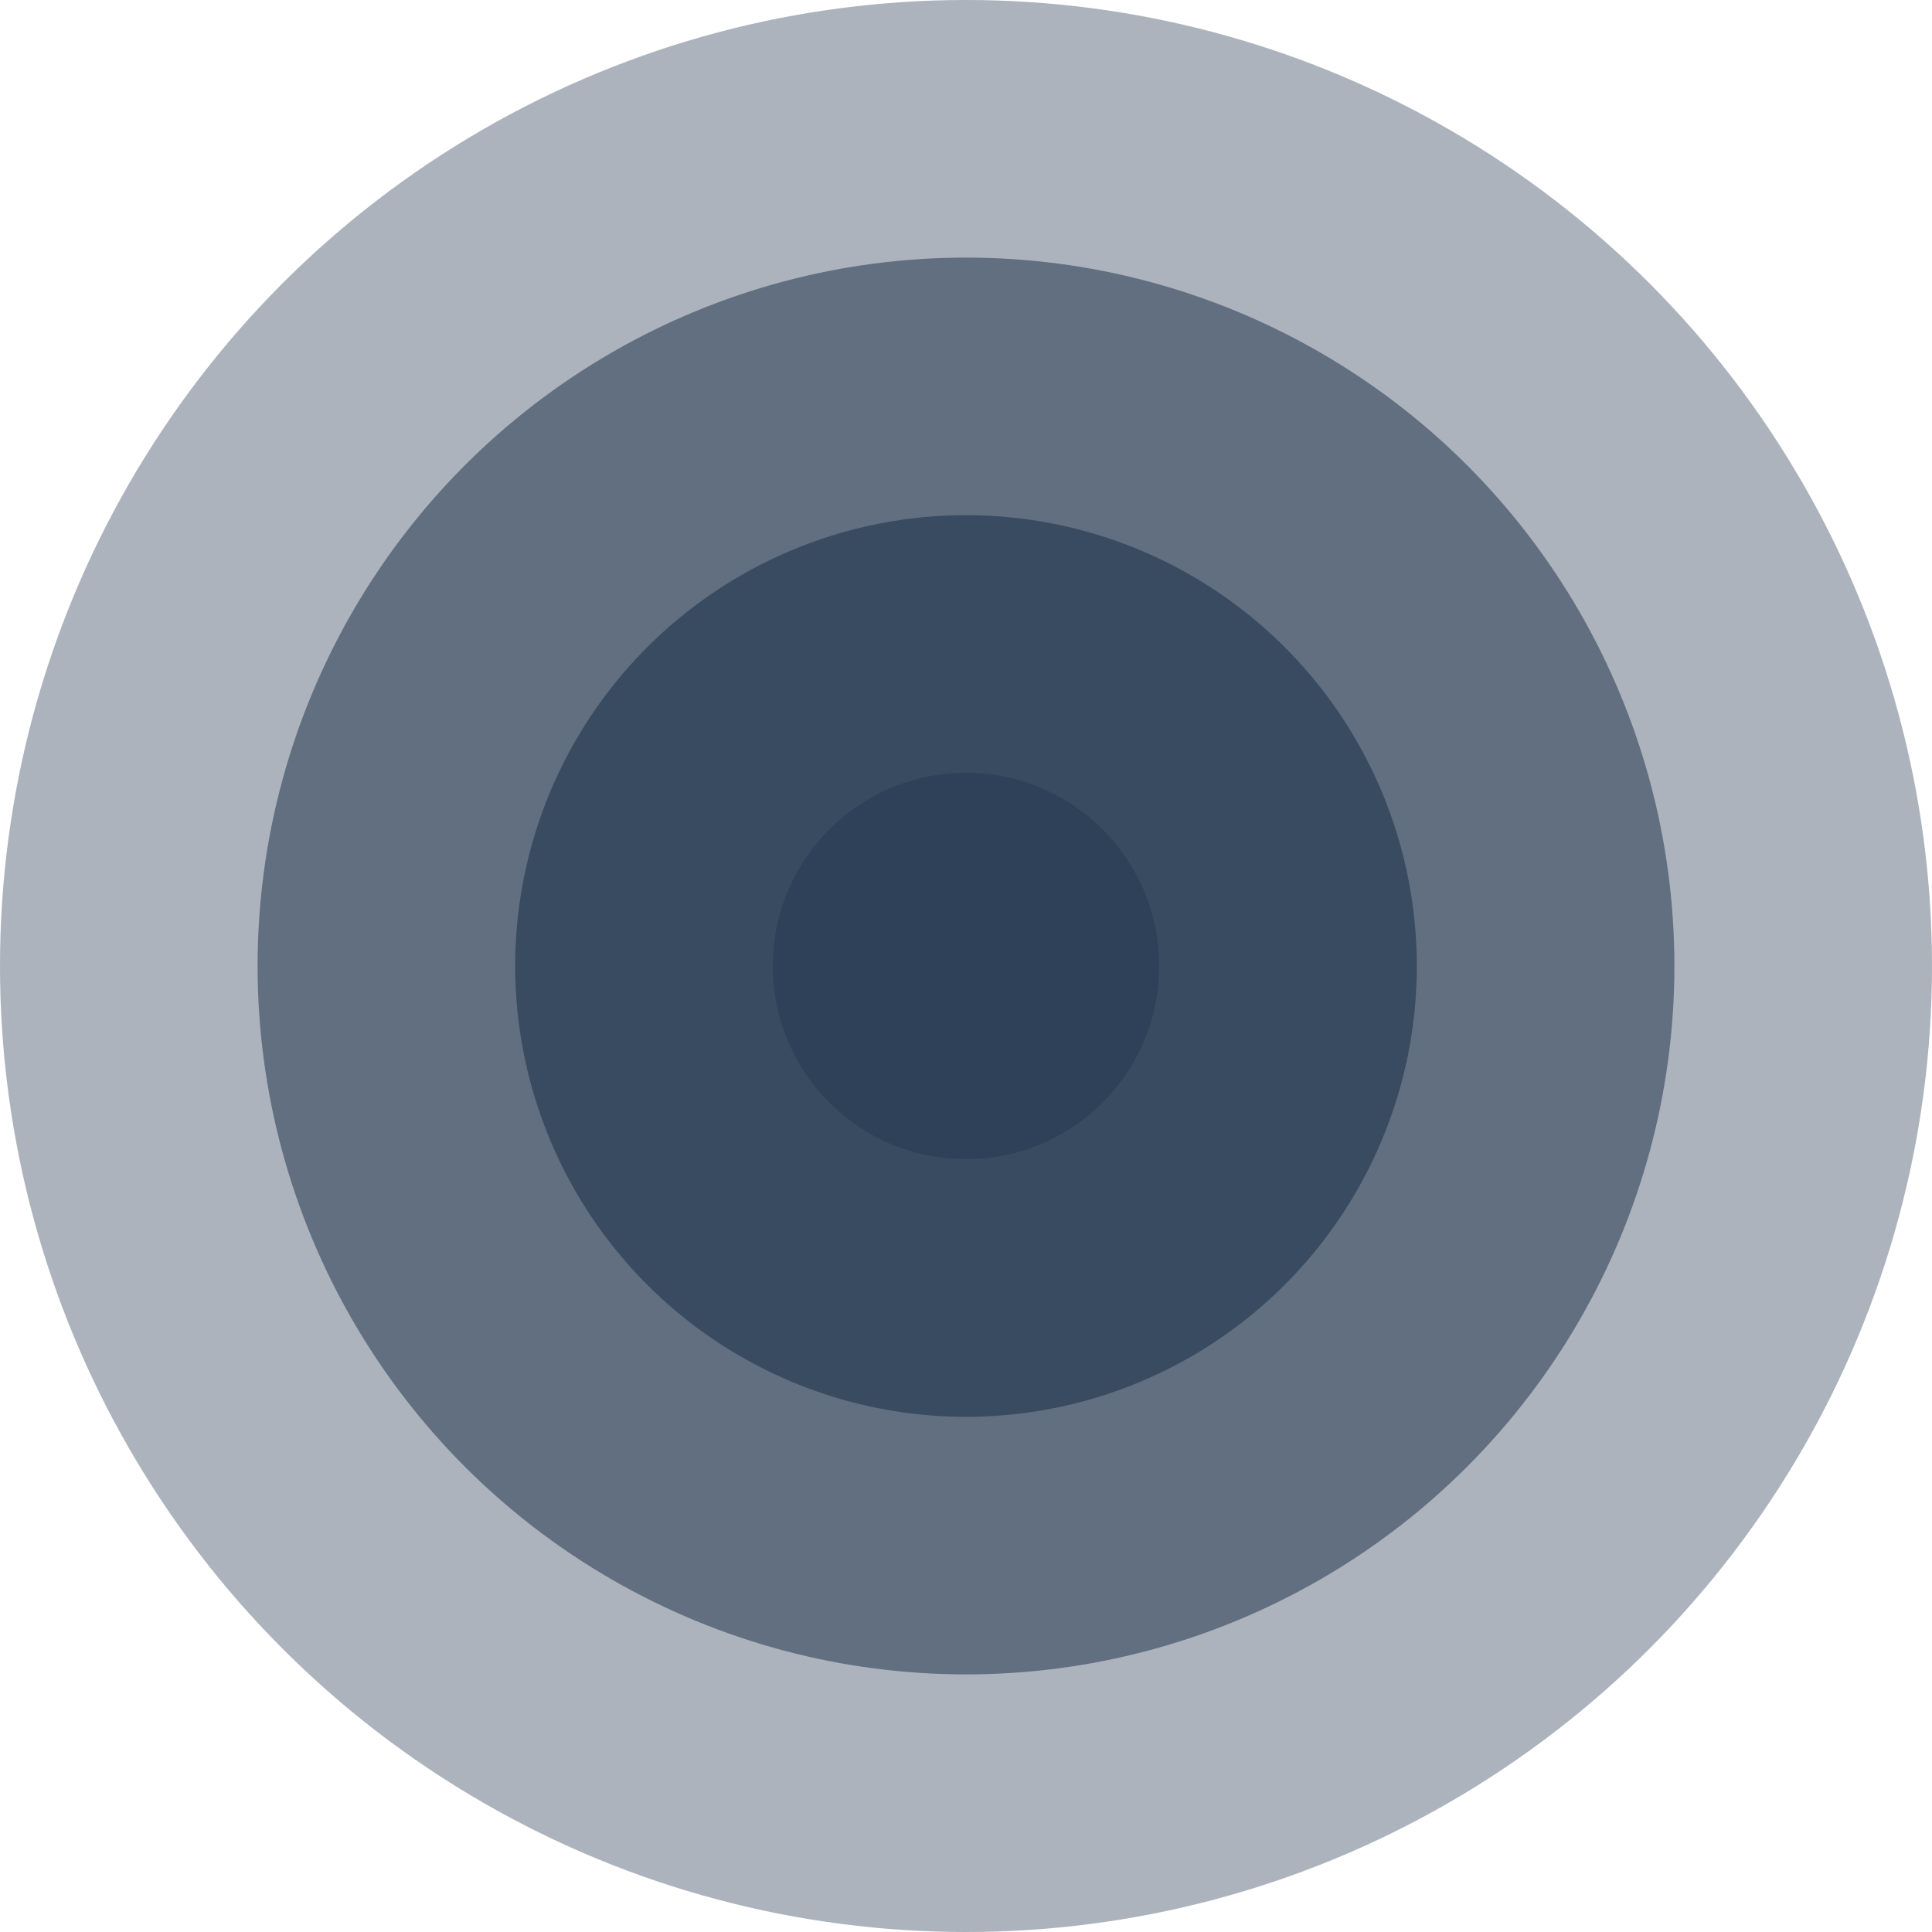
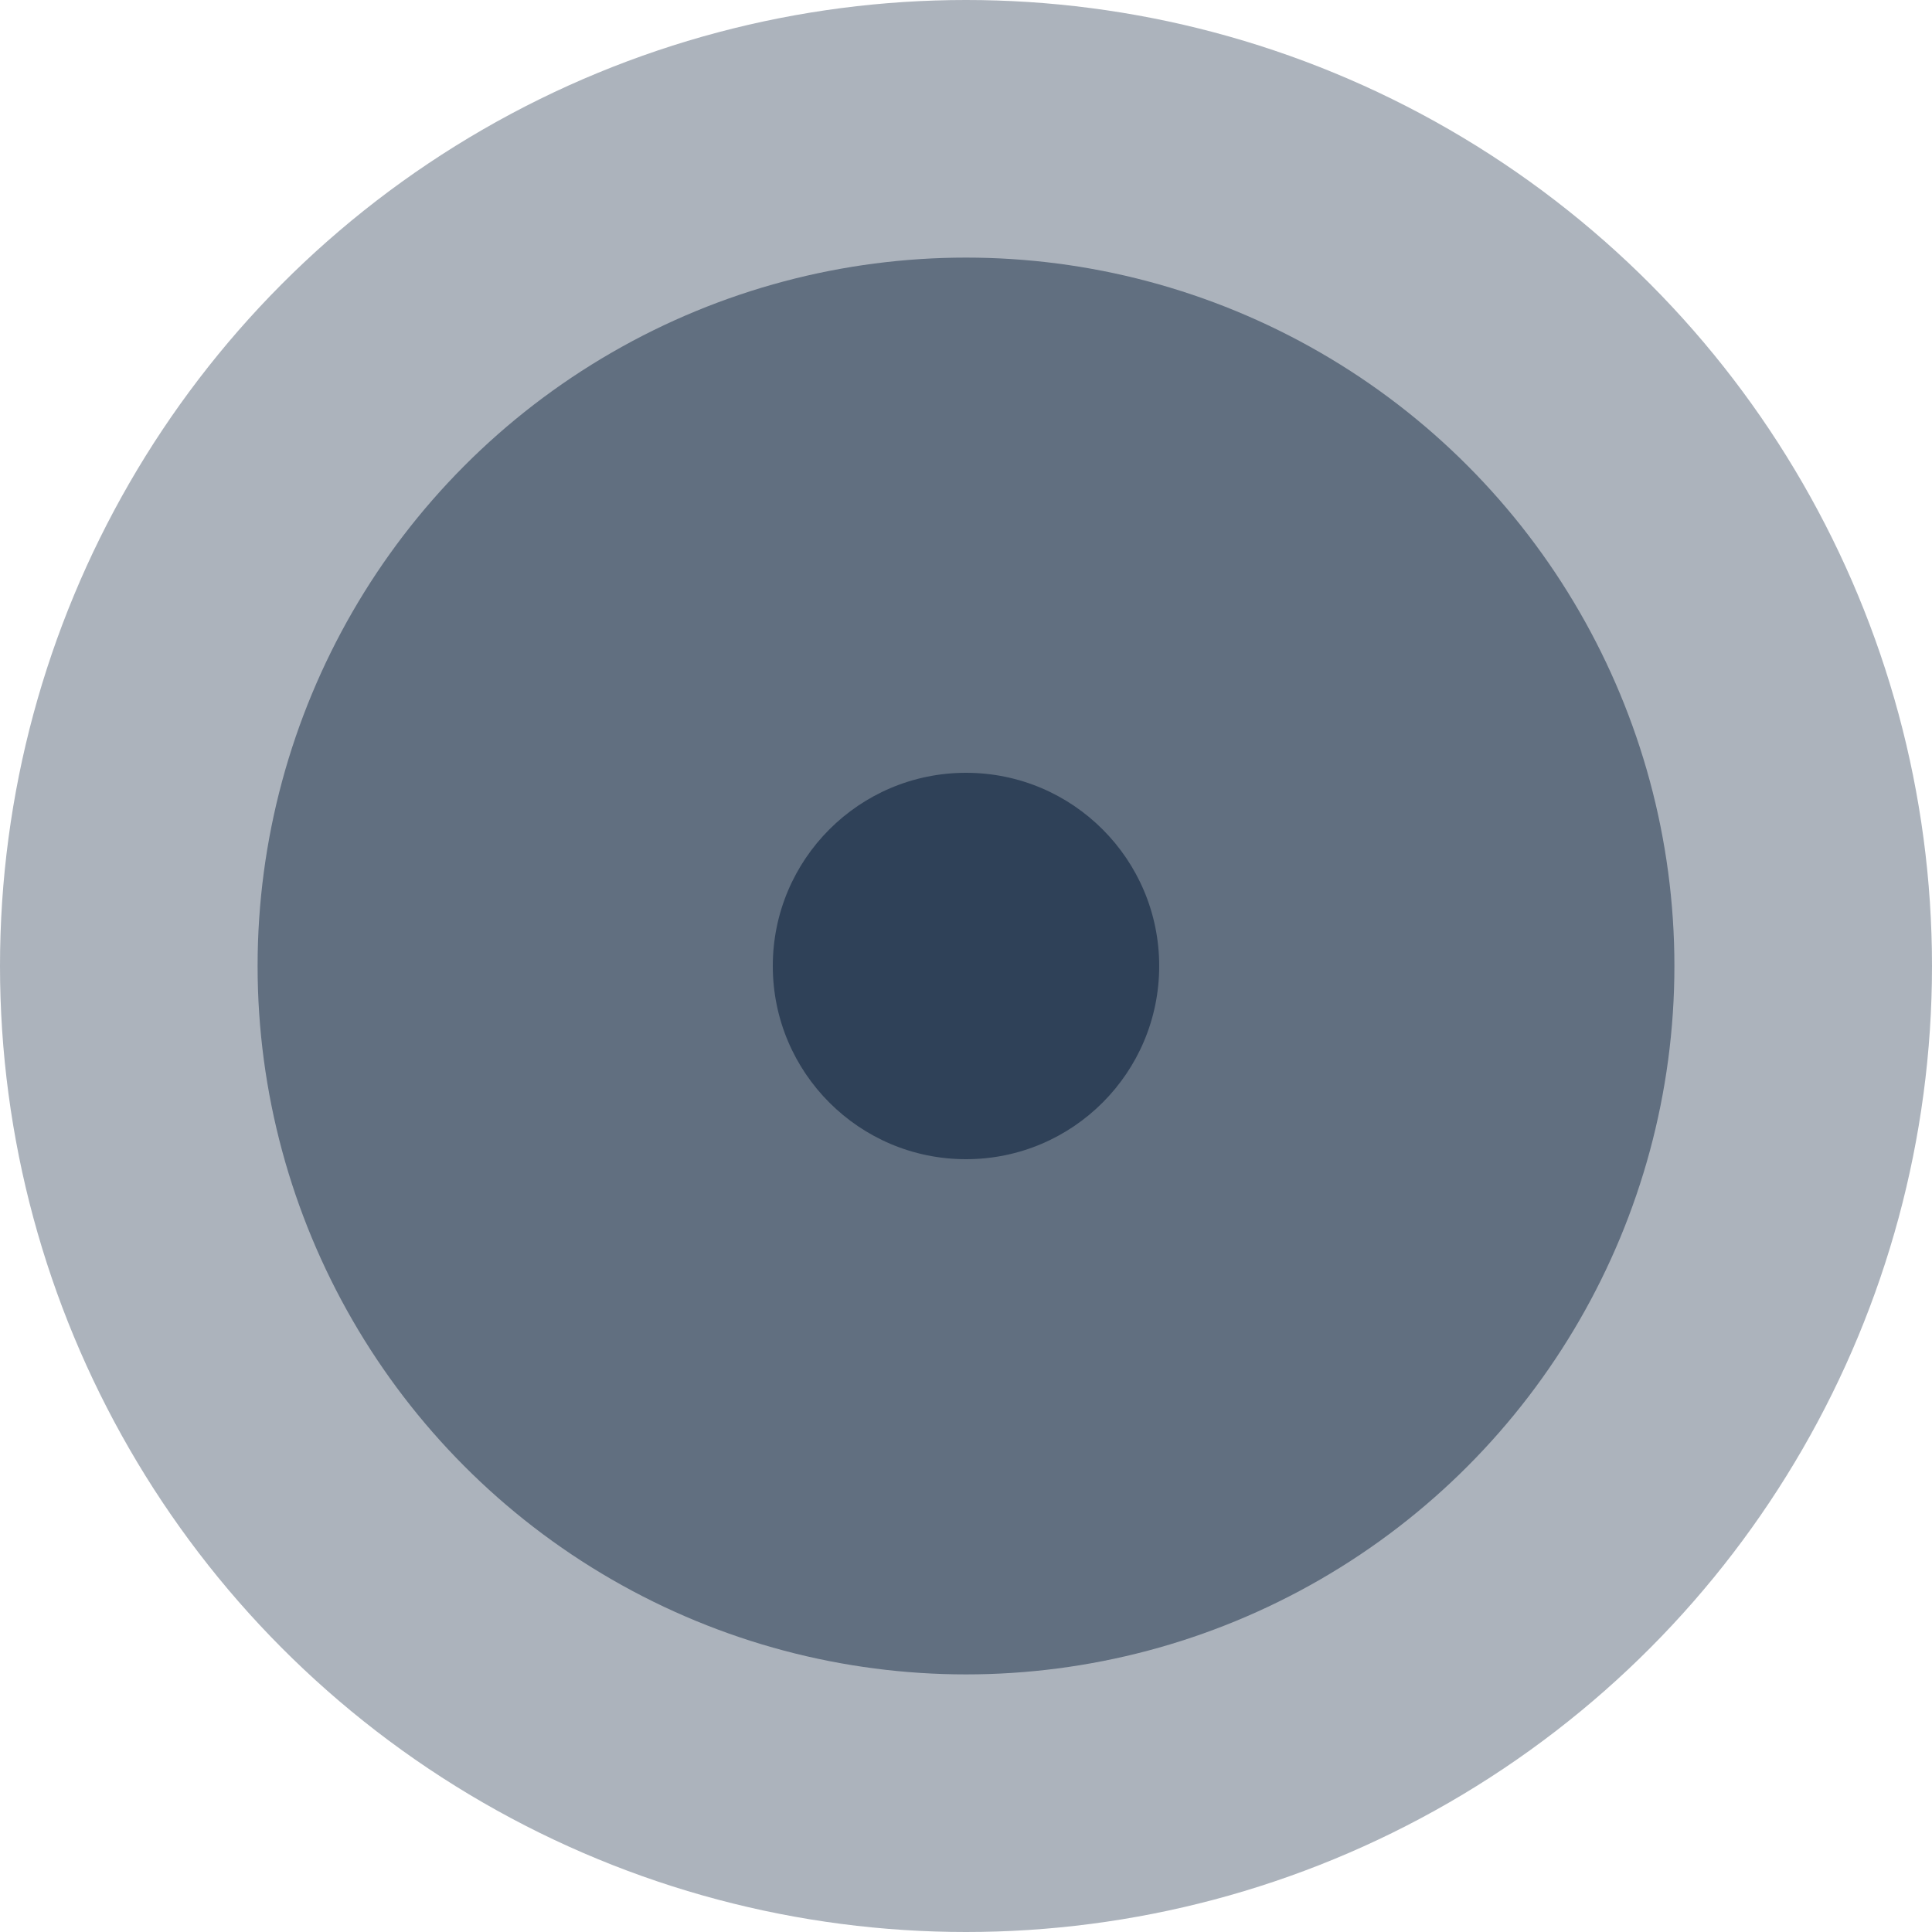
<svg xmlns="http://www.w3.org/2000/svg" width="1394" height="1394" viewBox="0 0 1394 1394" fill="none">
  <circle cx="696.998" cy="697" r="139.4" fill="#304258" />
-   <circle cx="696.999" cy="697" r="325.267" fill="#304258" fill-opacity="0.8" />
  <circle cx="697.001" cy="697" r="511.133" fill="#304258" fill-opacity="0.6" />
  <circle cx="697" cy="697" r="697" fill="#304258" fill-opacity="0.4" />
</svg>